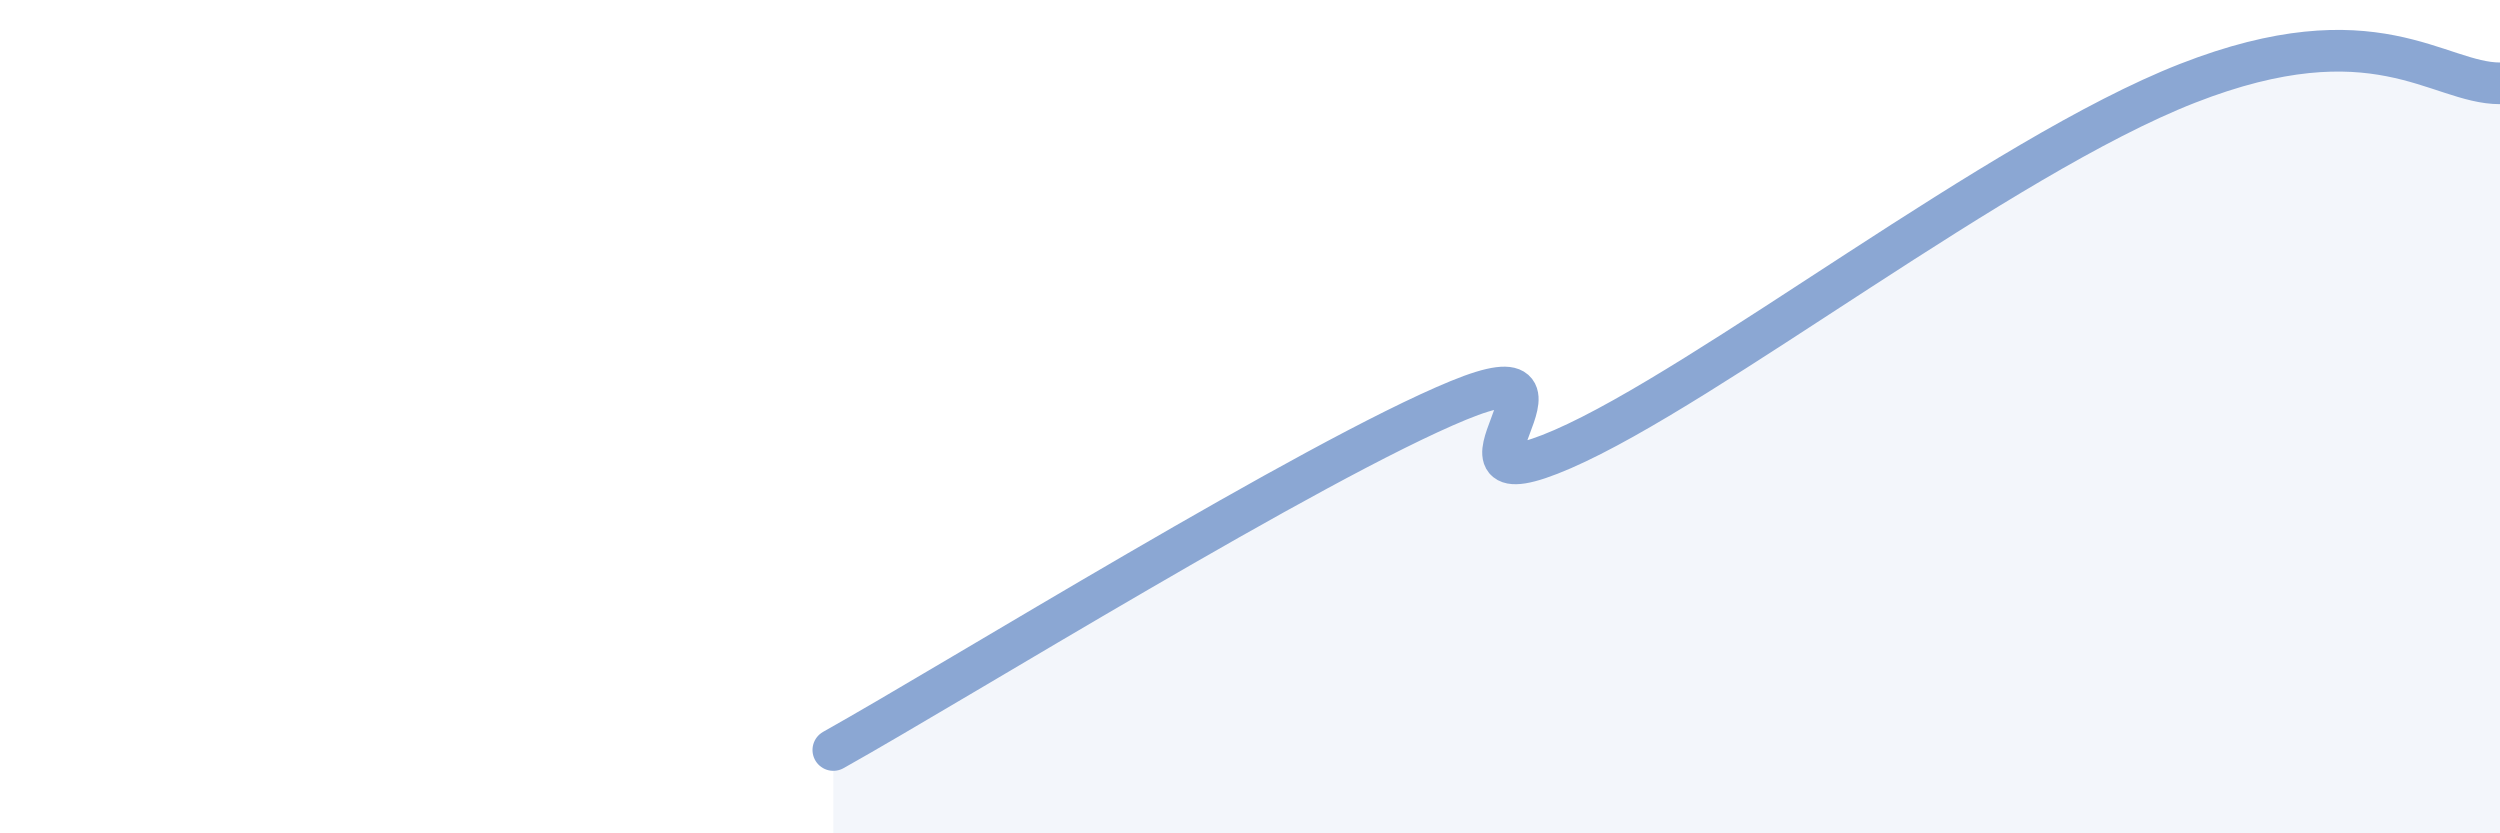
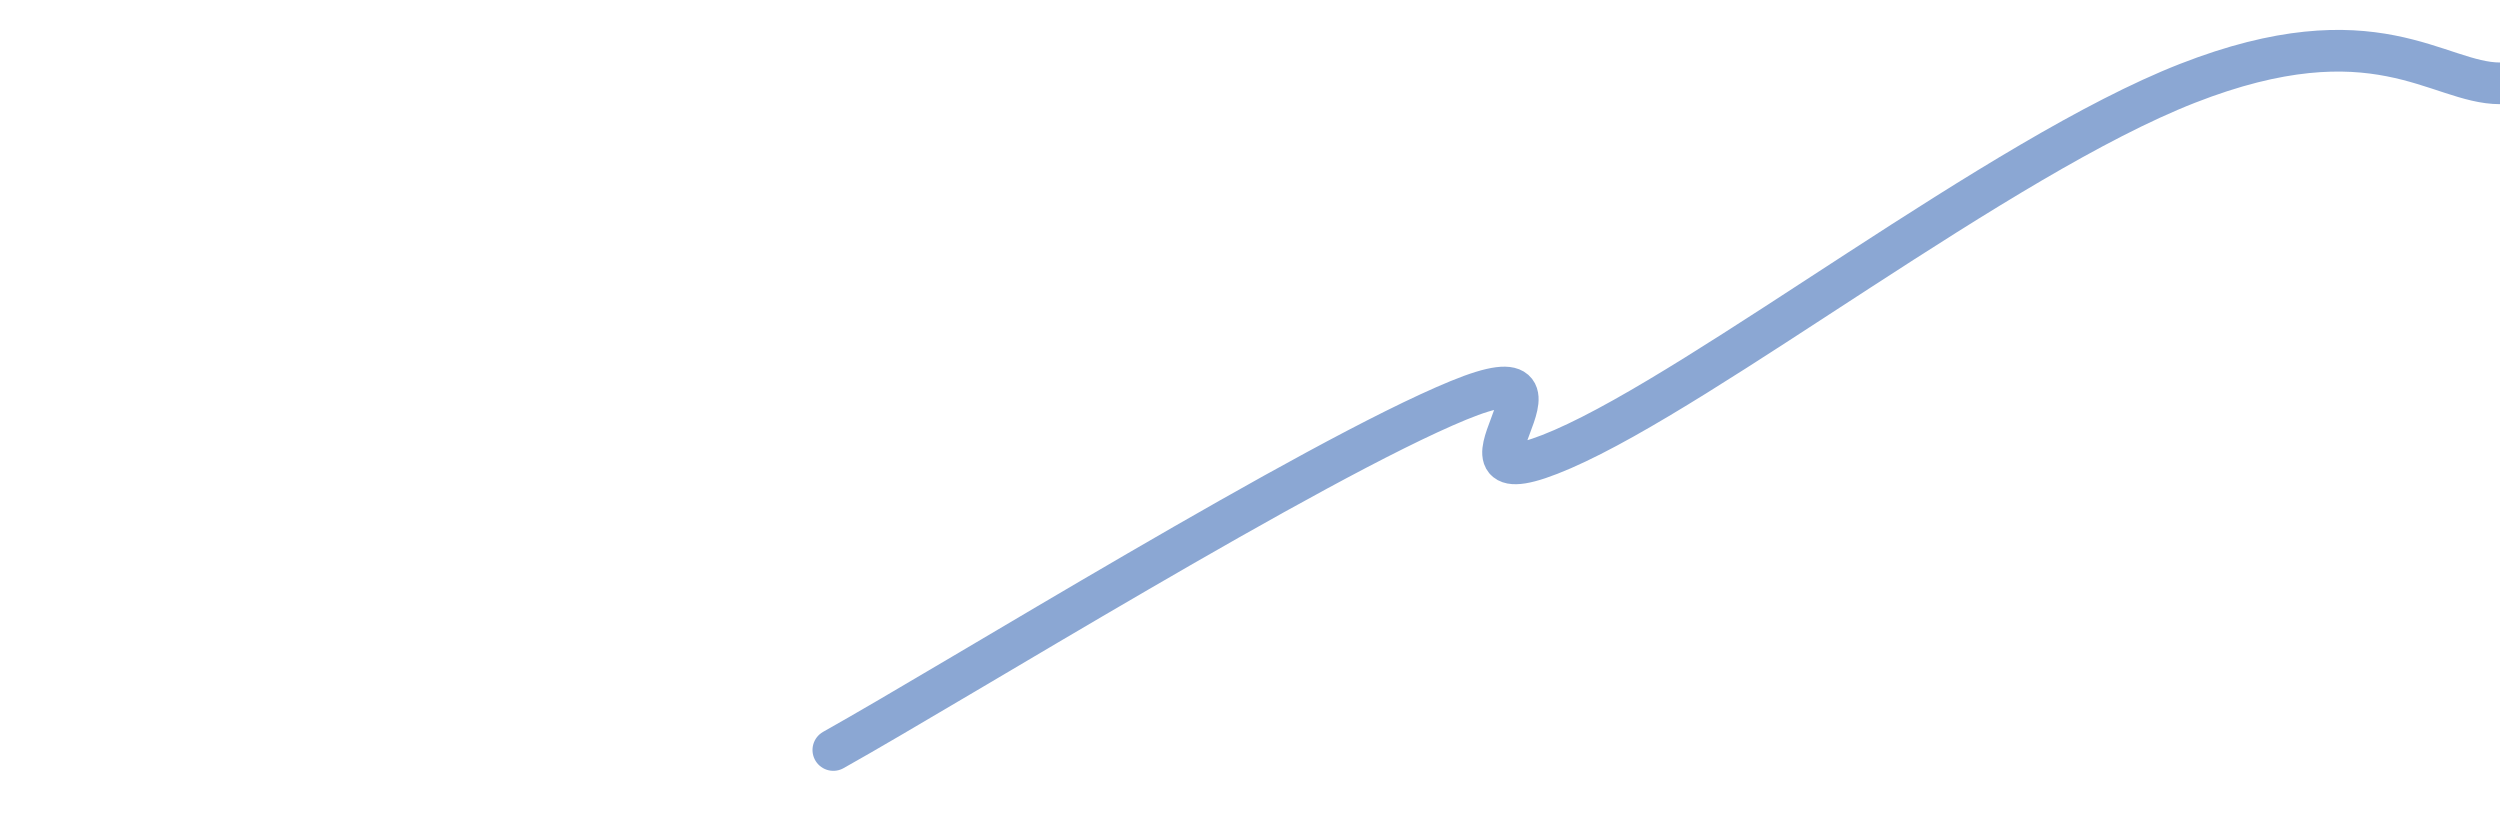
<svg xmlns="http://www.w3.org/2000/svg" width="60" height="20" viewBox="0 0 60 20">
-   <path d="M 20,18 C 23,16.32 31.5,11.05 35,9.61 C 38.5,8.17 34,12.3 37.5,10.78 C 41,9.26 48,3.76 52.5,2 C 57,0.24 58.5,2 60,2L60 20L20 20Z" fill="#8ba7d3" opacity="0.1" stroke-linecap="round" stroke-linejoin="round" />
  <path d="M 20,18 C 23,16.32 31.5,11.05 35,9.61 C 38.5,8.17 34,12.3 37.5,10.78 C 41,9.26 48,3.76 52.5,2 C 57,0.24 58.5,2 60,2" stroke="#8ba7d3" stroke-width="1" fill="none" stroke-linecap="round" stroke-linejoin="round" />
</svg>